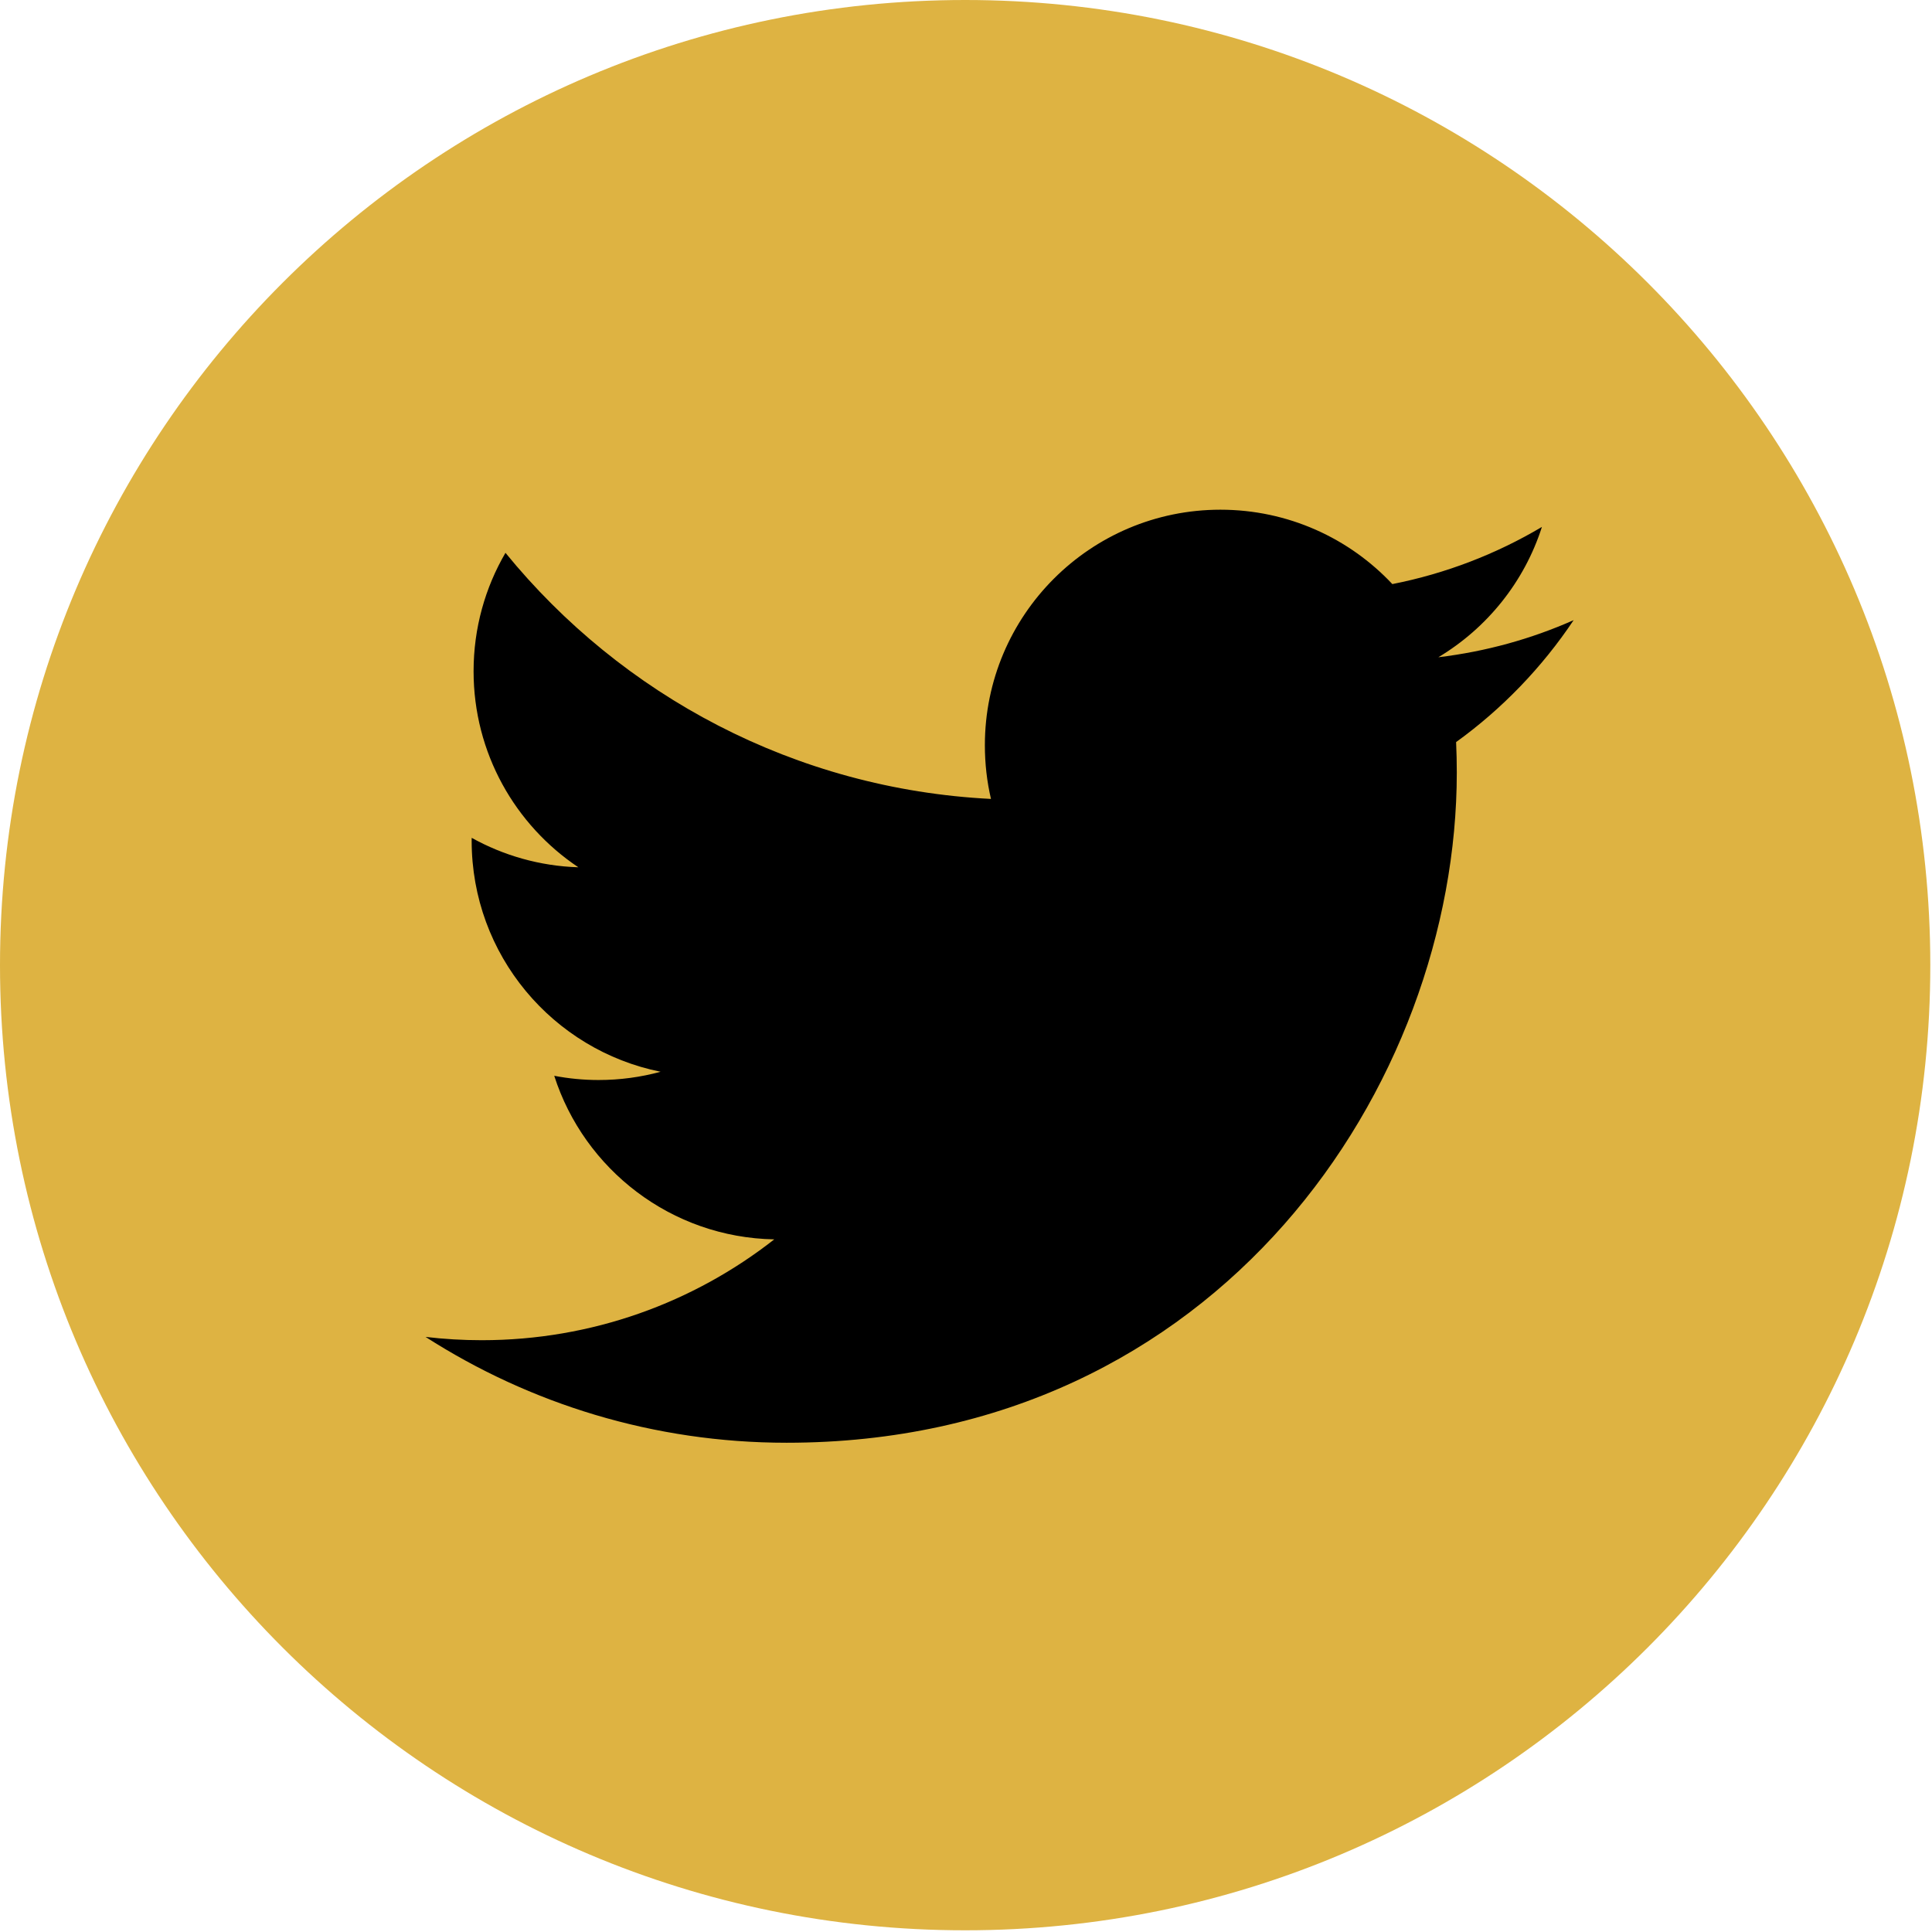
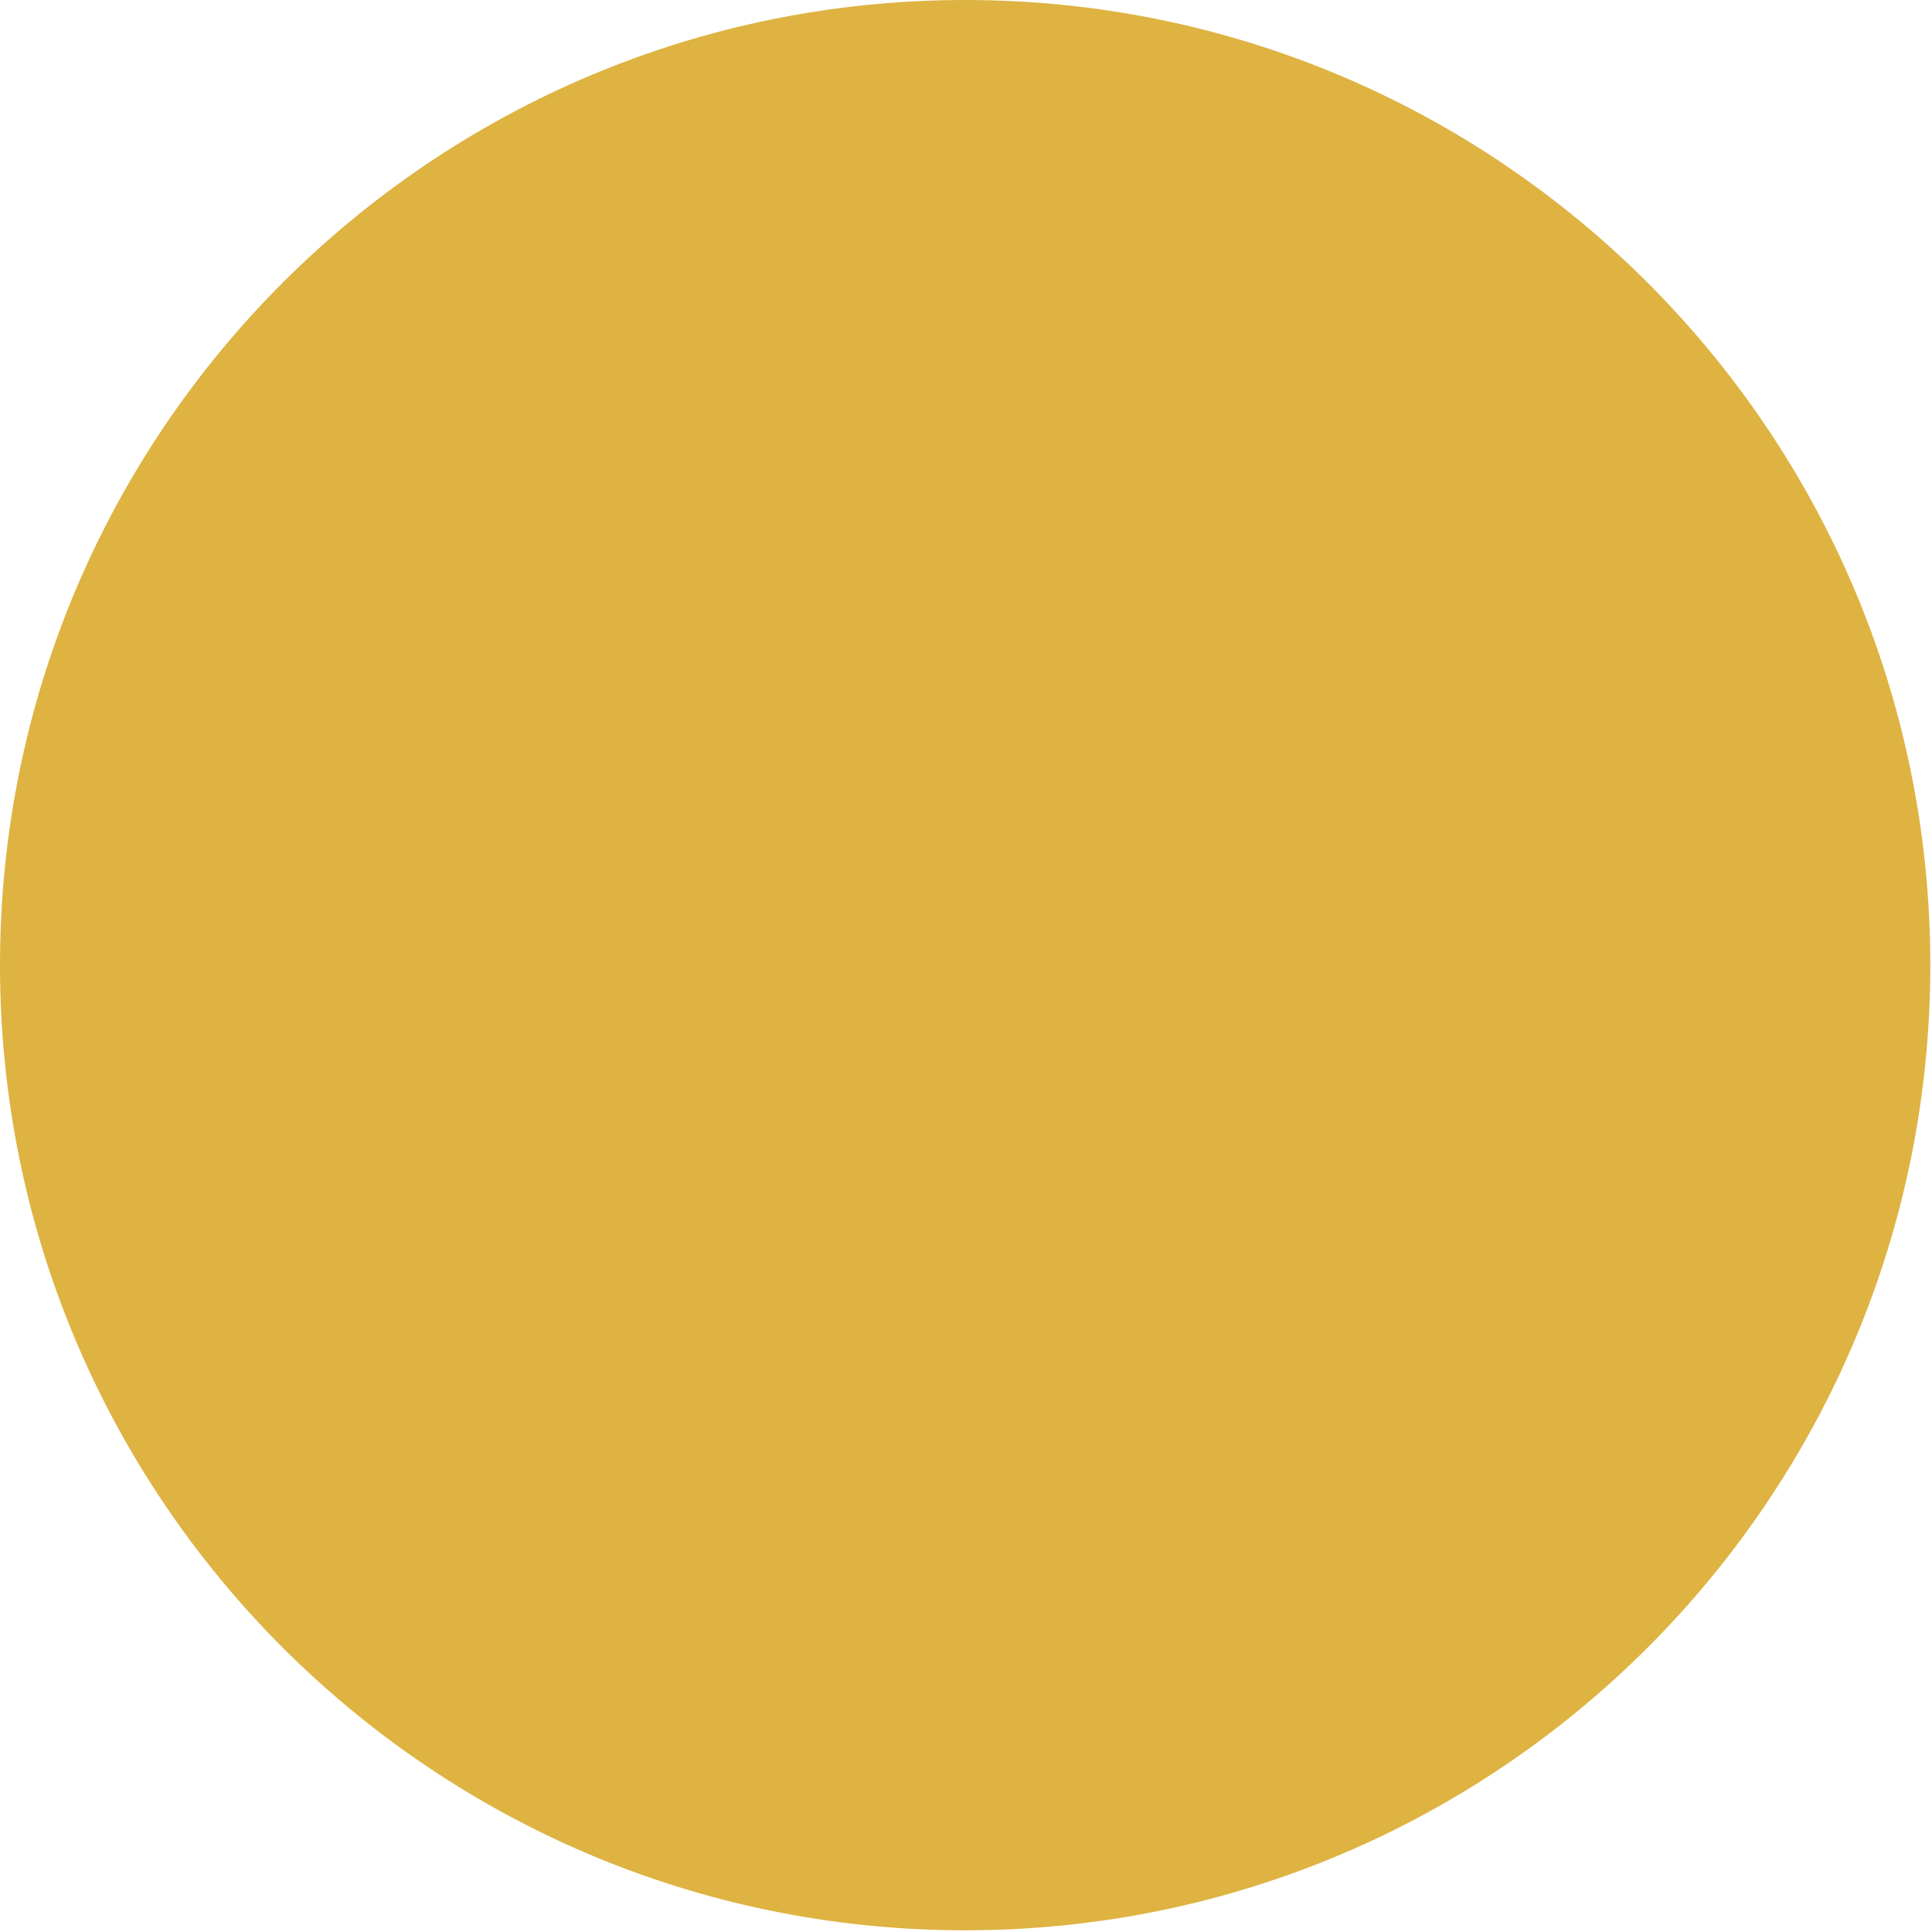
<svg xmlns="http://www.w3.org/2000/svg" width="100%" height="100%" viewBox="0 0 350 350" version="1.1" xml:space="preserve" style="fill-rule:evenodd;clip-rule:evenodd;stroke-linejoin:round;stroke-miterlimit:1.414;">
  <path d="M174.847,0c-96.567,0 -174.847,78.283 -174.847,174.847c0,96.567 78.28,174.846 174.847,174.846c96.567,0 174.846,-78.279 174.846,-174.846c0,-96.564 -78.279,-174.847 -174.846,-174.847" style="fill:#deb342;fill-rule:nonzero;" />
-   <path d="M285.08,112.345c-7.652,3.394 -15.876,5.688 -24.507,6.722c8.809,-5.281 15.575,-13.644 18.761,-23.61c-8.246,4.891 -17.377,8.442 -27.098,10.355c-7.782,-8.293 -18.873,-13.475 -31.145,-13.475c-23.566,0 -42.672,19.105 -42.672,42.67c0,3.344 0.377,6.601 1.105,9.726c-35.464,-1.781 -66.907,-18.768 -87.953,-44.584c-3.674,6.3 -5.777,13.629 -5.777,21.451c0,14.807 7.532,27.864 18.982,35.517c-6.993,-0.221 -13.574,-2.142 -19.326,-5.336c-0.004,0.178 -0.004,0.356 -0.004,0.536c0,20.675 14.708,37.921 34.229,41.842c-3.581,0.975 -7.351,1.495 -11.243,1.495c-2.749,0 -5.421,-0.265 -8.027,-0.765c5.43,16.951 21.188,29.292 39.861,29.633c-14.604,11.447 -33.003,18.269 -52.996,18.269c-3.443,0 -6.84,-0.202 -10.178,-0.597c18.884,12.106 41.313,19.173 65.411,19.173c78.487,0 121.409,-65.021 121.409,-121.413c0,-1.848 -0.042,-3.689 -0.124,-5.518c8.337,-6.017 15.572,-13.533 21.292,-22.091" style="fill-rule:nonzero;" />
</svg>